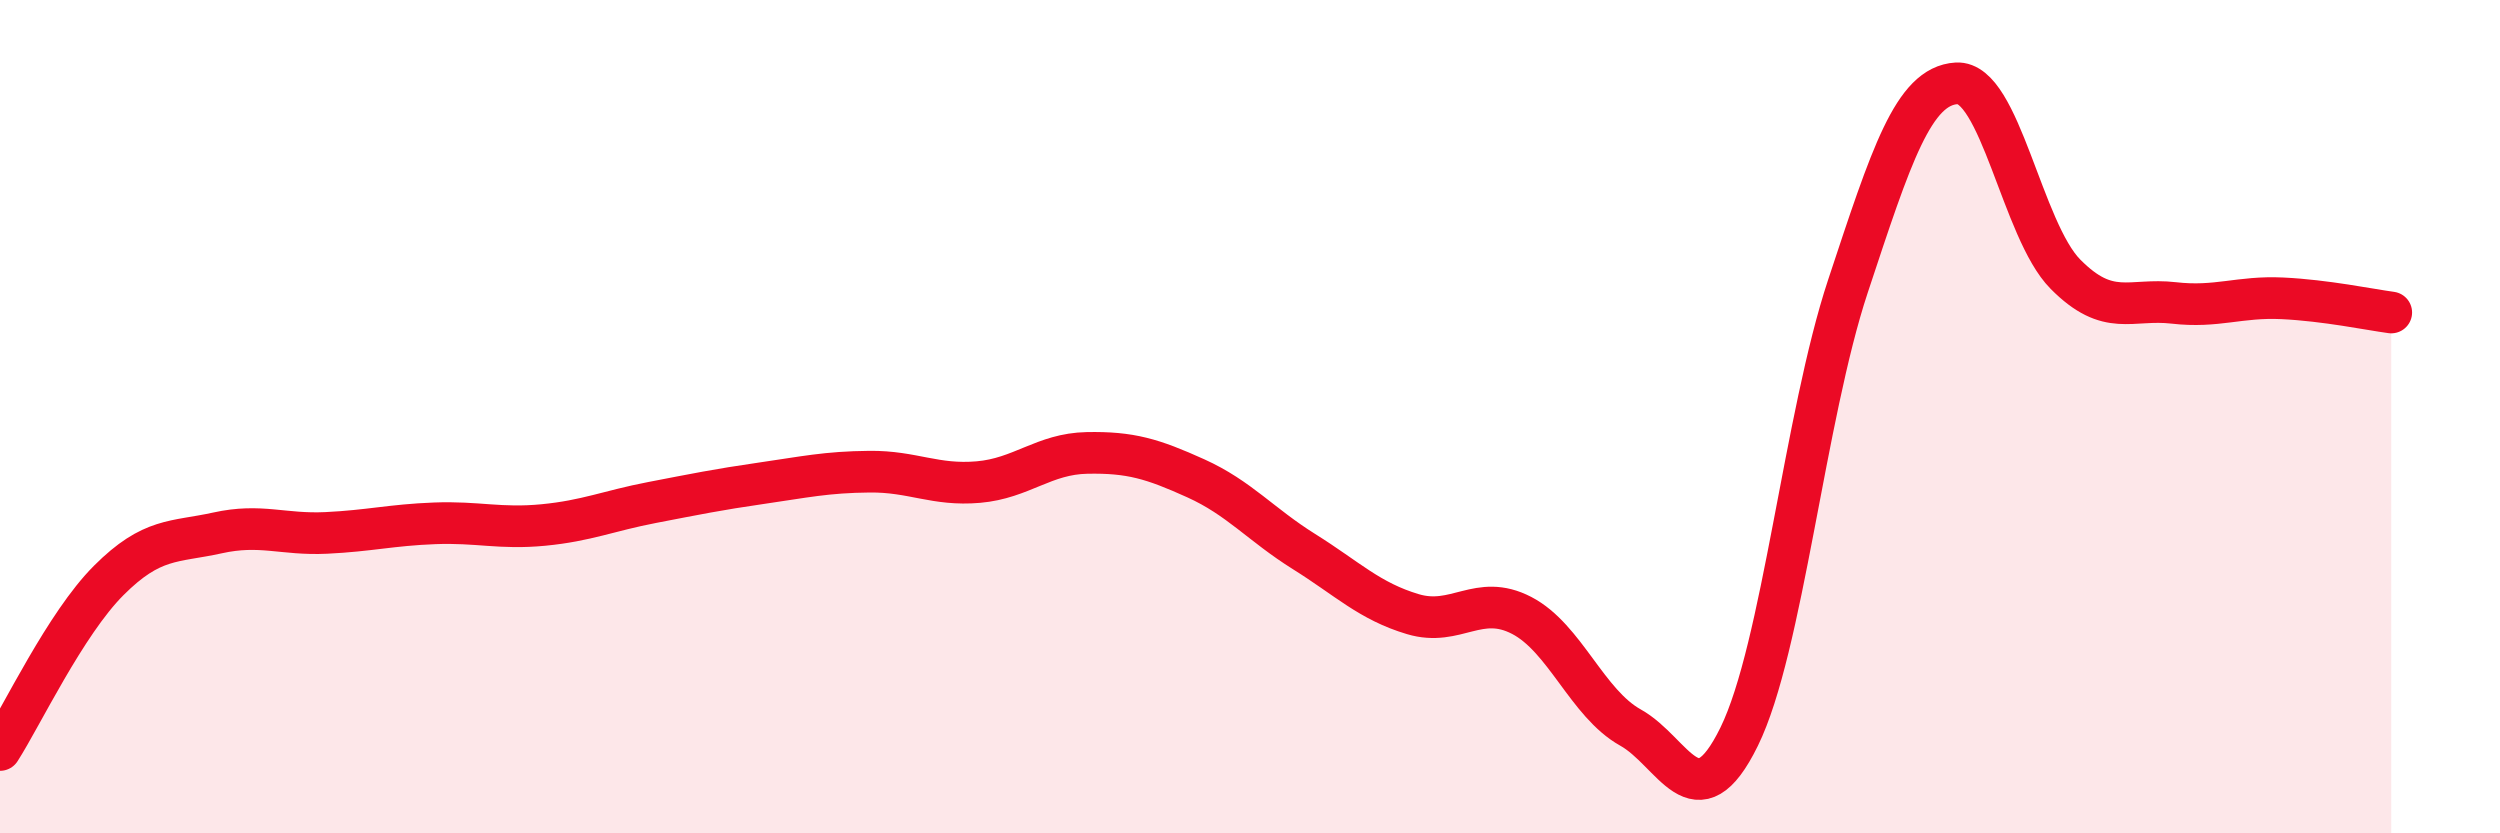
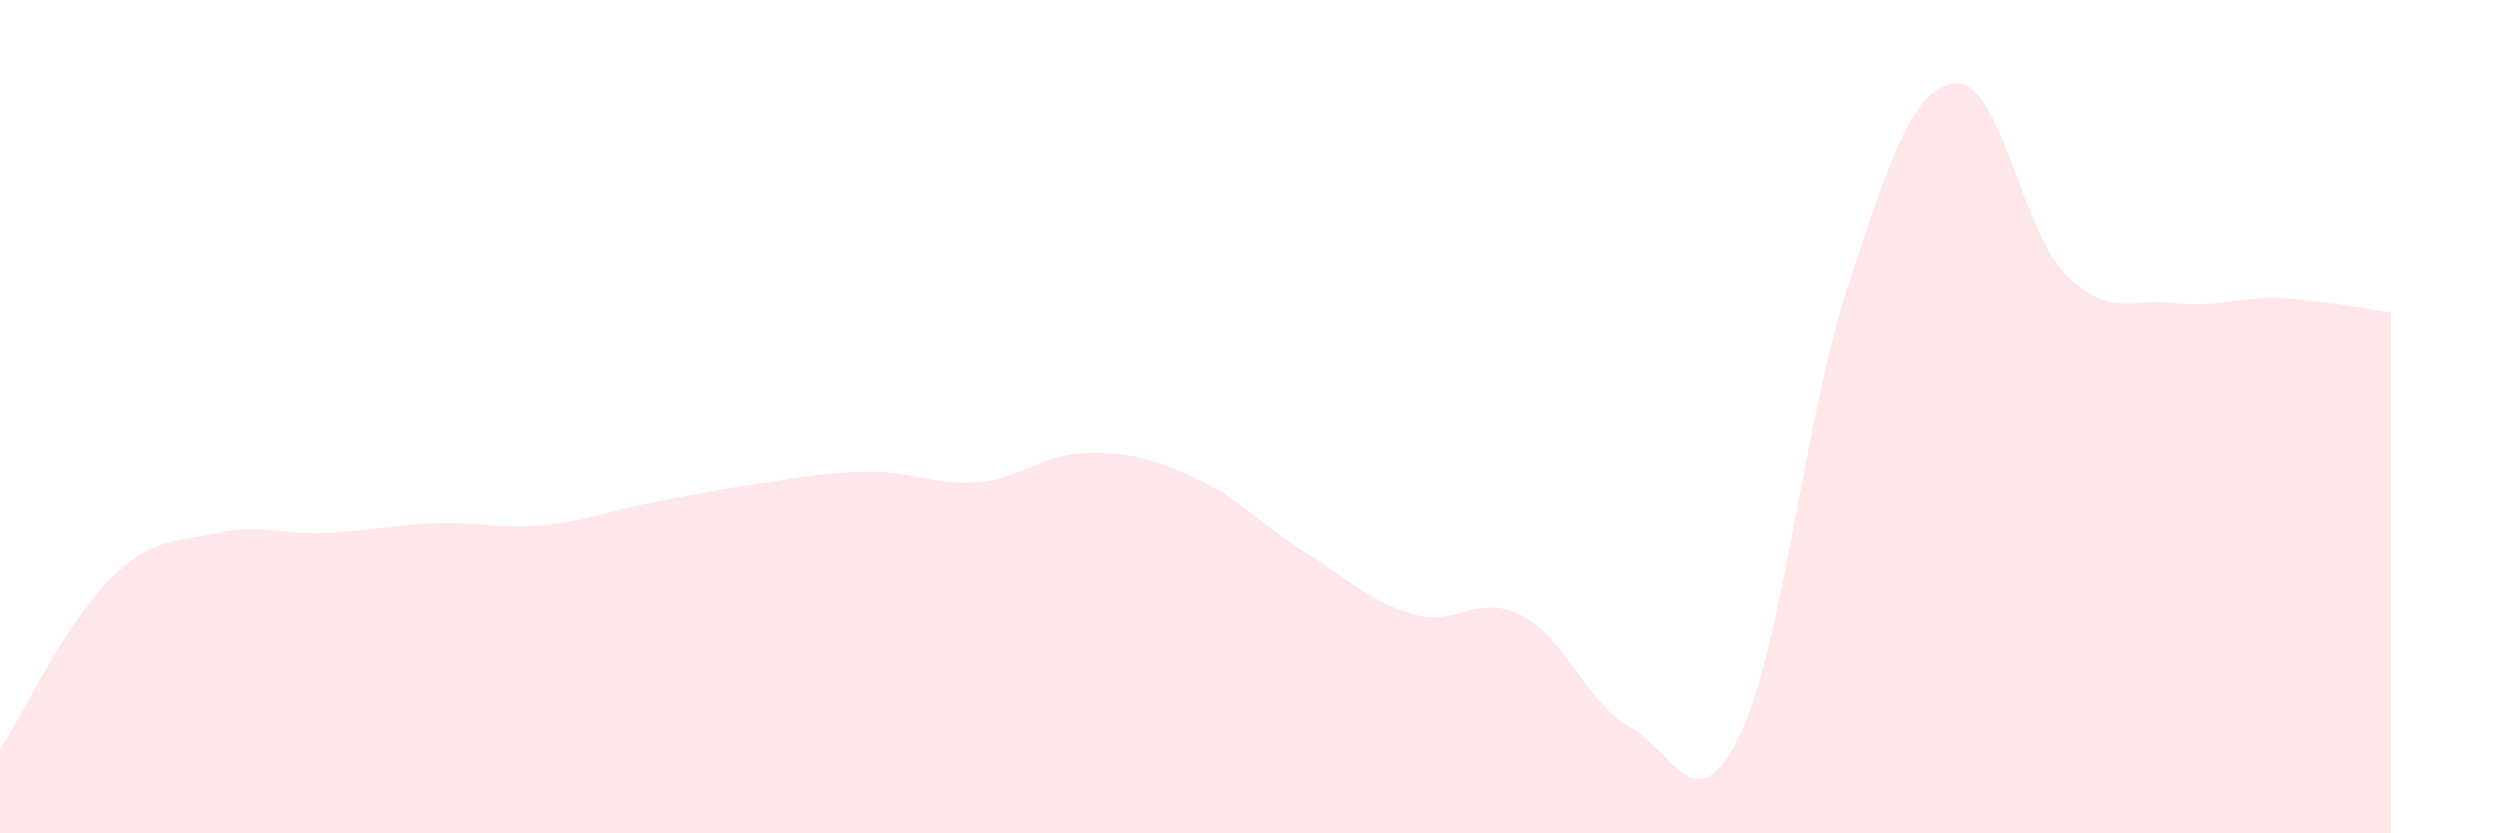
<svg xmlns="http://www.w3.org/2000/svg" width="60" height="20" viewBox="0 0 60 20">
  <path d="M 0,18 C 0.52,17.19 1.57,14.97 2.61,13.93 C 3.65,12.89 4.18,13.02 5.22,12.79 C 6.26,12.56 6.79,12.84 7.83,12.79 C 8.87,12.74 9.39,12.6 10.43,12.56 C 11.47,12.52 12,12.7 13.04,12.6 C 14.08,12.5 14.61,12.26 15.65,12.06 C 16.69,11.86 17.22,11.75 18.26,11.6 C 19.3,11.45 19.83,11.33 20.87,11.32 C 21.91,11.31 22.44,11.66 23.48,11.57 C 24.52,11.48 25.05,10.89 26.09,10.87 C 27.13,10.85 27.66,11.01 28.7,11.48 C 29.74,11.95 30.26,12.59 31.3,13.24 C 32.34,13.89 32.87,14.43 33.91,14.74 C 34.95,15.05 35.48,14.23 36.52,14.77 C 37.56,15.31 38.09,16.88 39.13,17.46 C 40.17,18.04 40.7,19.8 41.74,17.68 C 42.78,15.56 43.31,10.01 44.35,6.87 C 45.39,3.73 45.92,2.06 46.96,2 C 48,1.94 48.53,5.53 49.57,6.58 C 50.61,7.63 51.13,7.15 52.17,7.27 C 53.21,7.39 53.74,7.11 54.78,7.16 C 55.82,7.21 56.87,7.43 57.39,7.5L57.39 20L0 20Z" fill="#EB0A25" opacity="0.1" stroke-linecap="round" stroke-linejoin="round" />
-   <path d="M 0,18 C 0.52,17.19 1.57,14.97 2.61,13.93 C 3.65,12.89 4.18,13.02 5.22,12.79 C 6.26,12.56 6.79,12.84 7.83,12.79 C 8.87,12.74 9.39,12.6 10.43,12.56 C 11.47,12.52 12,12.7 13.04,12.6 C 14.08,12.5 14.61,12.26 15.65,12.06 C 16.69,11.86 17.22,11.75 18.26,11.6 C 19.3,11.45 19.83,11.33 20.87,11.32 C 21.91,11.31 22.44,11.66 23.48,11.57 C 24.52,11.48 25.05,10.89 26.09,10.87 C 27.13,10.85 27.66,11.01 28.7,11.48 C 29.74,11.95 30.26,12.59 31.3,13.24 C 32.34,13.89 32.87,14.43 33.91,14.74 C 34.95,15.05 35.48,14.23 36.52,14.77 C 37.56,15.31 38.09,16.88 39.13,17.46 C 40.17,18.04 40.7,19.8 41.74,17.68 C 42.78,15.56 43.31,10.01 44.35,6.87 C 45.39,3.73 45.92,2.06 46.96,2 C 48,1.94 48.53,5.53 49.57,6.58 C 50.61,7.63 51.13,7.15 52.17,7.27 C 53.21,7.39 53.74,7.11 54.78,7.16 C 55.82,7.21 56.87,7.43 57.39,7.5" stroke="#EB0A25" stroke-width="1" fill="none" stroke-linecap="round" stroke-linejoin="round" />
</svg>